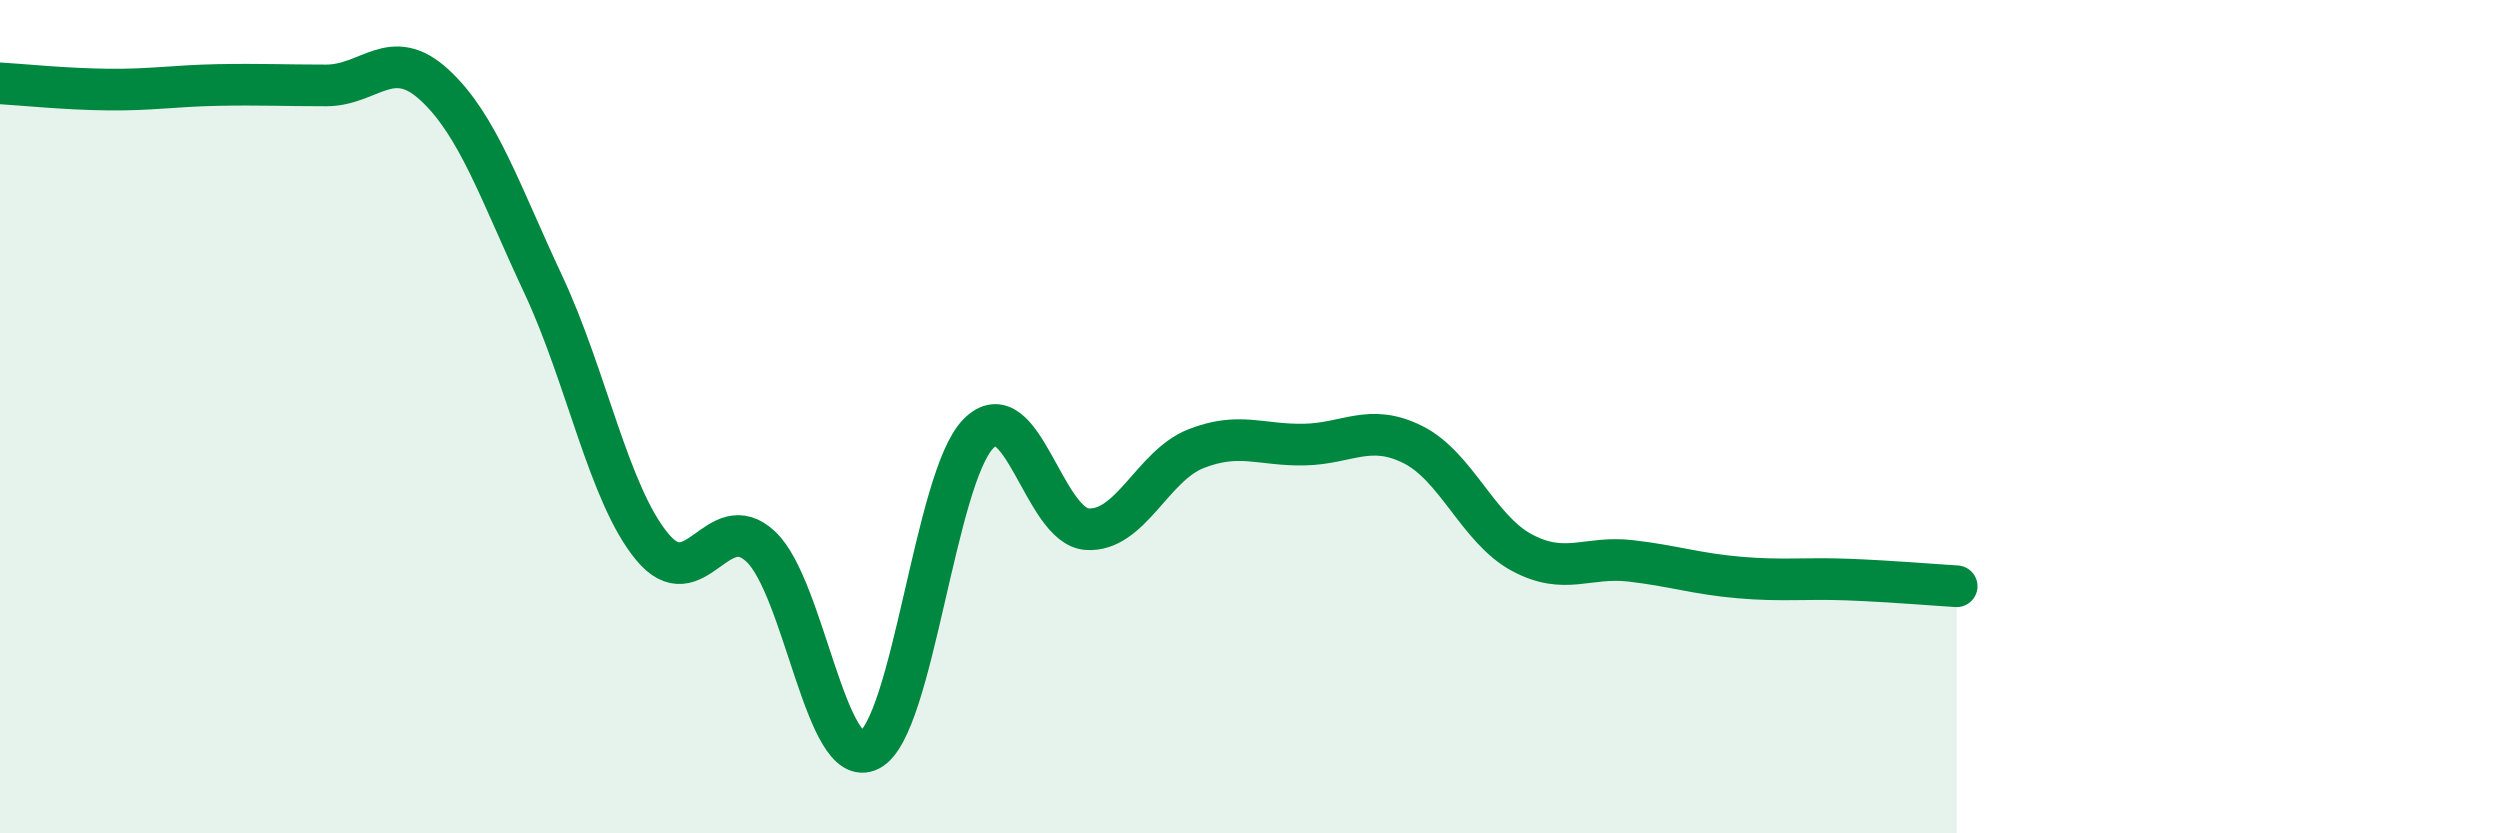
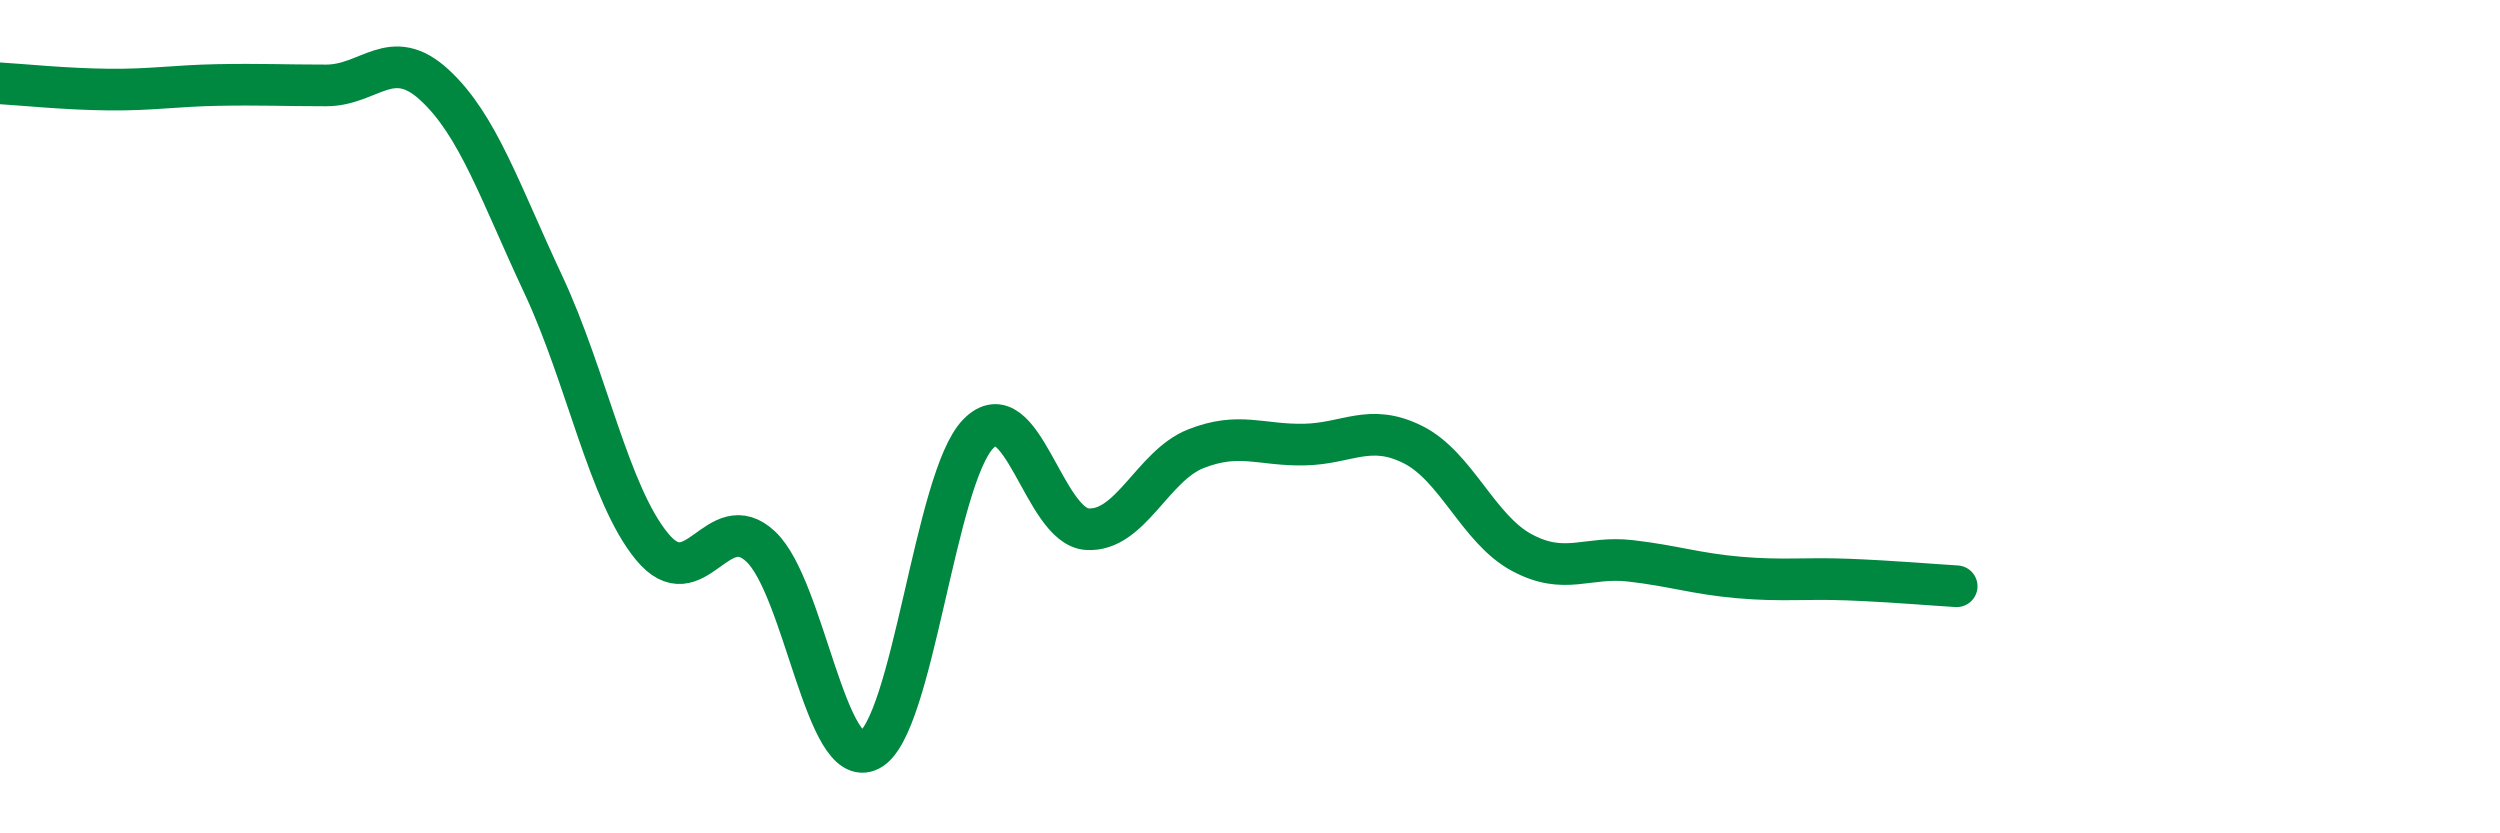
<svg xmlns="http://www.w3.org/2000/svg" width="60" height="20" viewBox="0 0 60 20">
-   <path d="M 0,2 C 0.52,2.03 1.57,2.14 2.61,2.15 C 3.65,2.16 4.18,2.06 5.22,2.04 C 6.26,2.02 6.79,2.05 7.83,2.05 C 8.87,2.05 9.39,1.08 10.43,2.04 C 11.47,3 12,4.61 13.04,6.83 C 14.08,9.05 14.61,11.86 15.65,13.12 C 16.69,14.38 17.22,12.14 18.26,13.12 C 19.3,14.1 19.83,18.54 20.87,18 C 21.91,17.46 22.44,11.47 23.48,10.41 C 24.52,9.35 25.05,12.63 26.09,12.7 C 27.13,12.77 27.66,11.18 28.7,10.77 C 29.74,10.36 30.26,10.69 31.3,10.67 C 32.34,10.65 32.87,10.15 33.91,10.67 C 34.95,11.19 35.48,12.7 36.52,13.26 C 37.56,13.82 38.09,13.34 39.13,13.46 C 40.17,13.58 40.7,13.77 41.74,13.86 C 42.78,13.95 43.31,13.87 44.35,13.91 C 45.39,13.95 46.44,14.04 46.96,14.07L46.96 20L0 20Z" fill="#008740" opacity="0.1" stroke-linecap="round" stroke-linejoin="round" />
  <path d="M 0,2 C 0.52,2.03 1.57,2.14 2.61,2.15 C 3.65,2.16 4.18,2.06 5.22,2.04 C 6.26,2.02 6.79,2.05 7.83,2.05 C 8.87,2.05 9.39,1.08 10.43,2.04 C 11.47,3 12,4.61 13.04,6.83 C 14.08,9.05 14.61,11.86 15.65,13.12 C 16.69,14.38 17.22,12.14 18.26,13.12 C 19.3,14.1 19.83,18.54 20.87,18 C 21.91,17.46 22.44,11.47 23.48,10.41 C 24.52,9.35 25.05,12.63 26.09,12.7 C 27.13,12.77 27.66,11.18 28.7,10.77 C 29.74,10.36 30.26,10.69 31.3,10.67 C 32.34,10.65 32.87,10.15 33.91,10.67 C 34.95,11.19 35.48,12.7 36.52,13.26 C 37.56,13.82 38.09,13.34 39.13,13.46 C 40.17,13.58 40.7,13.77 41.74,13.86 C 42.78,13.95 43.31,13.87 44.35,13.91 C 45.39,13.95 46.44,14.04 46.96,14.07" stroke="#008740" stroke-width="1" fill="none" stroke-linecap="round" stroke-linejoin="round" />
</svg>